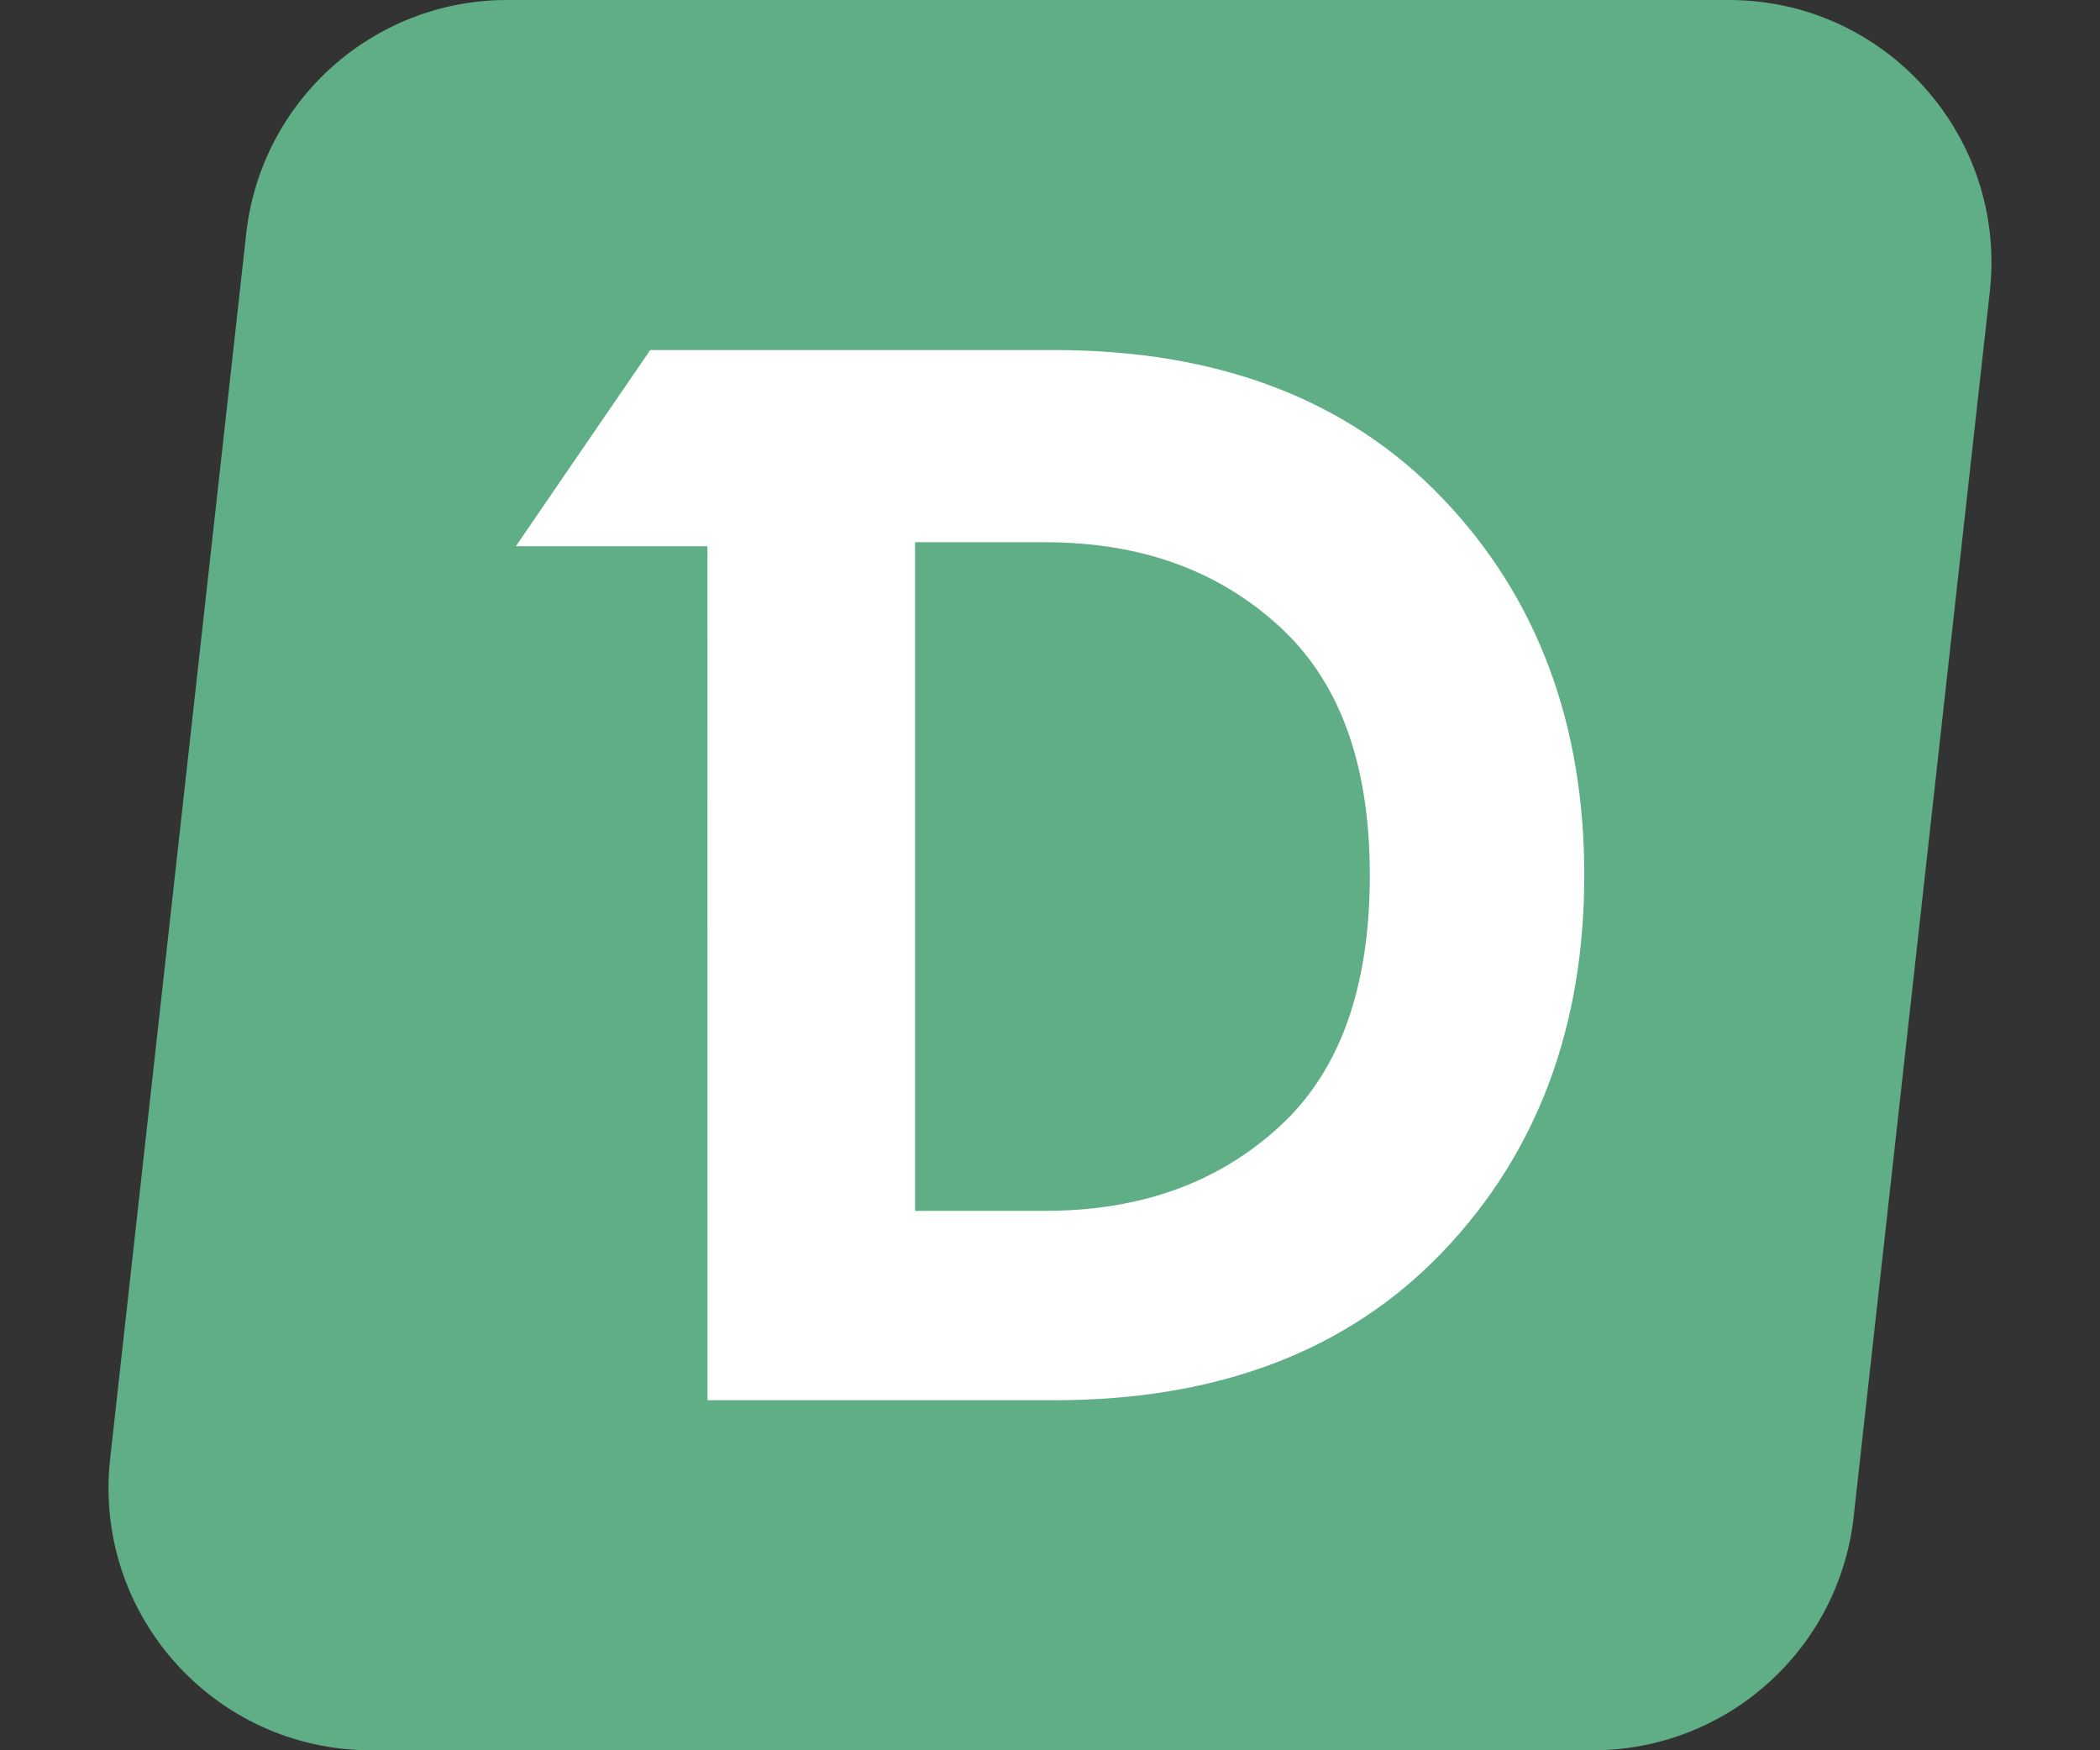
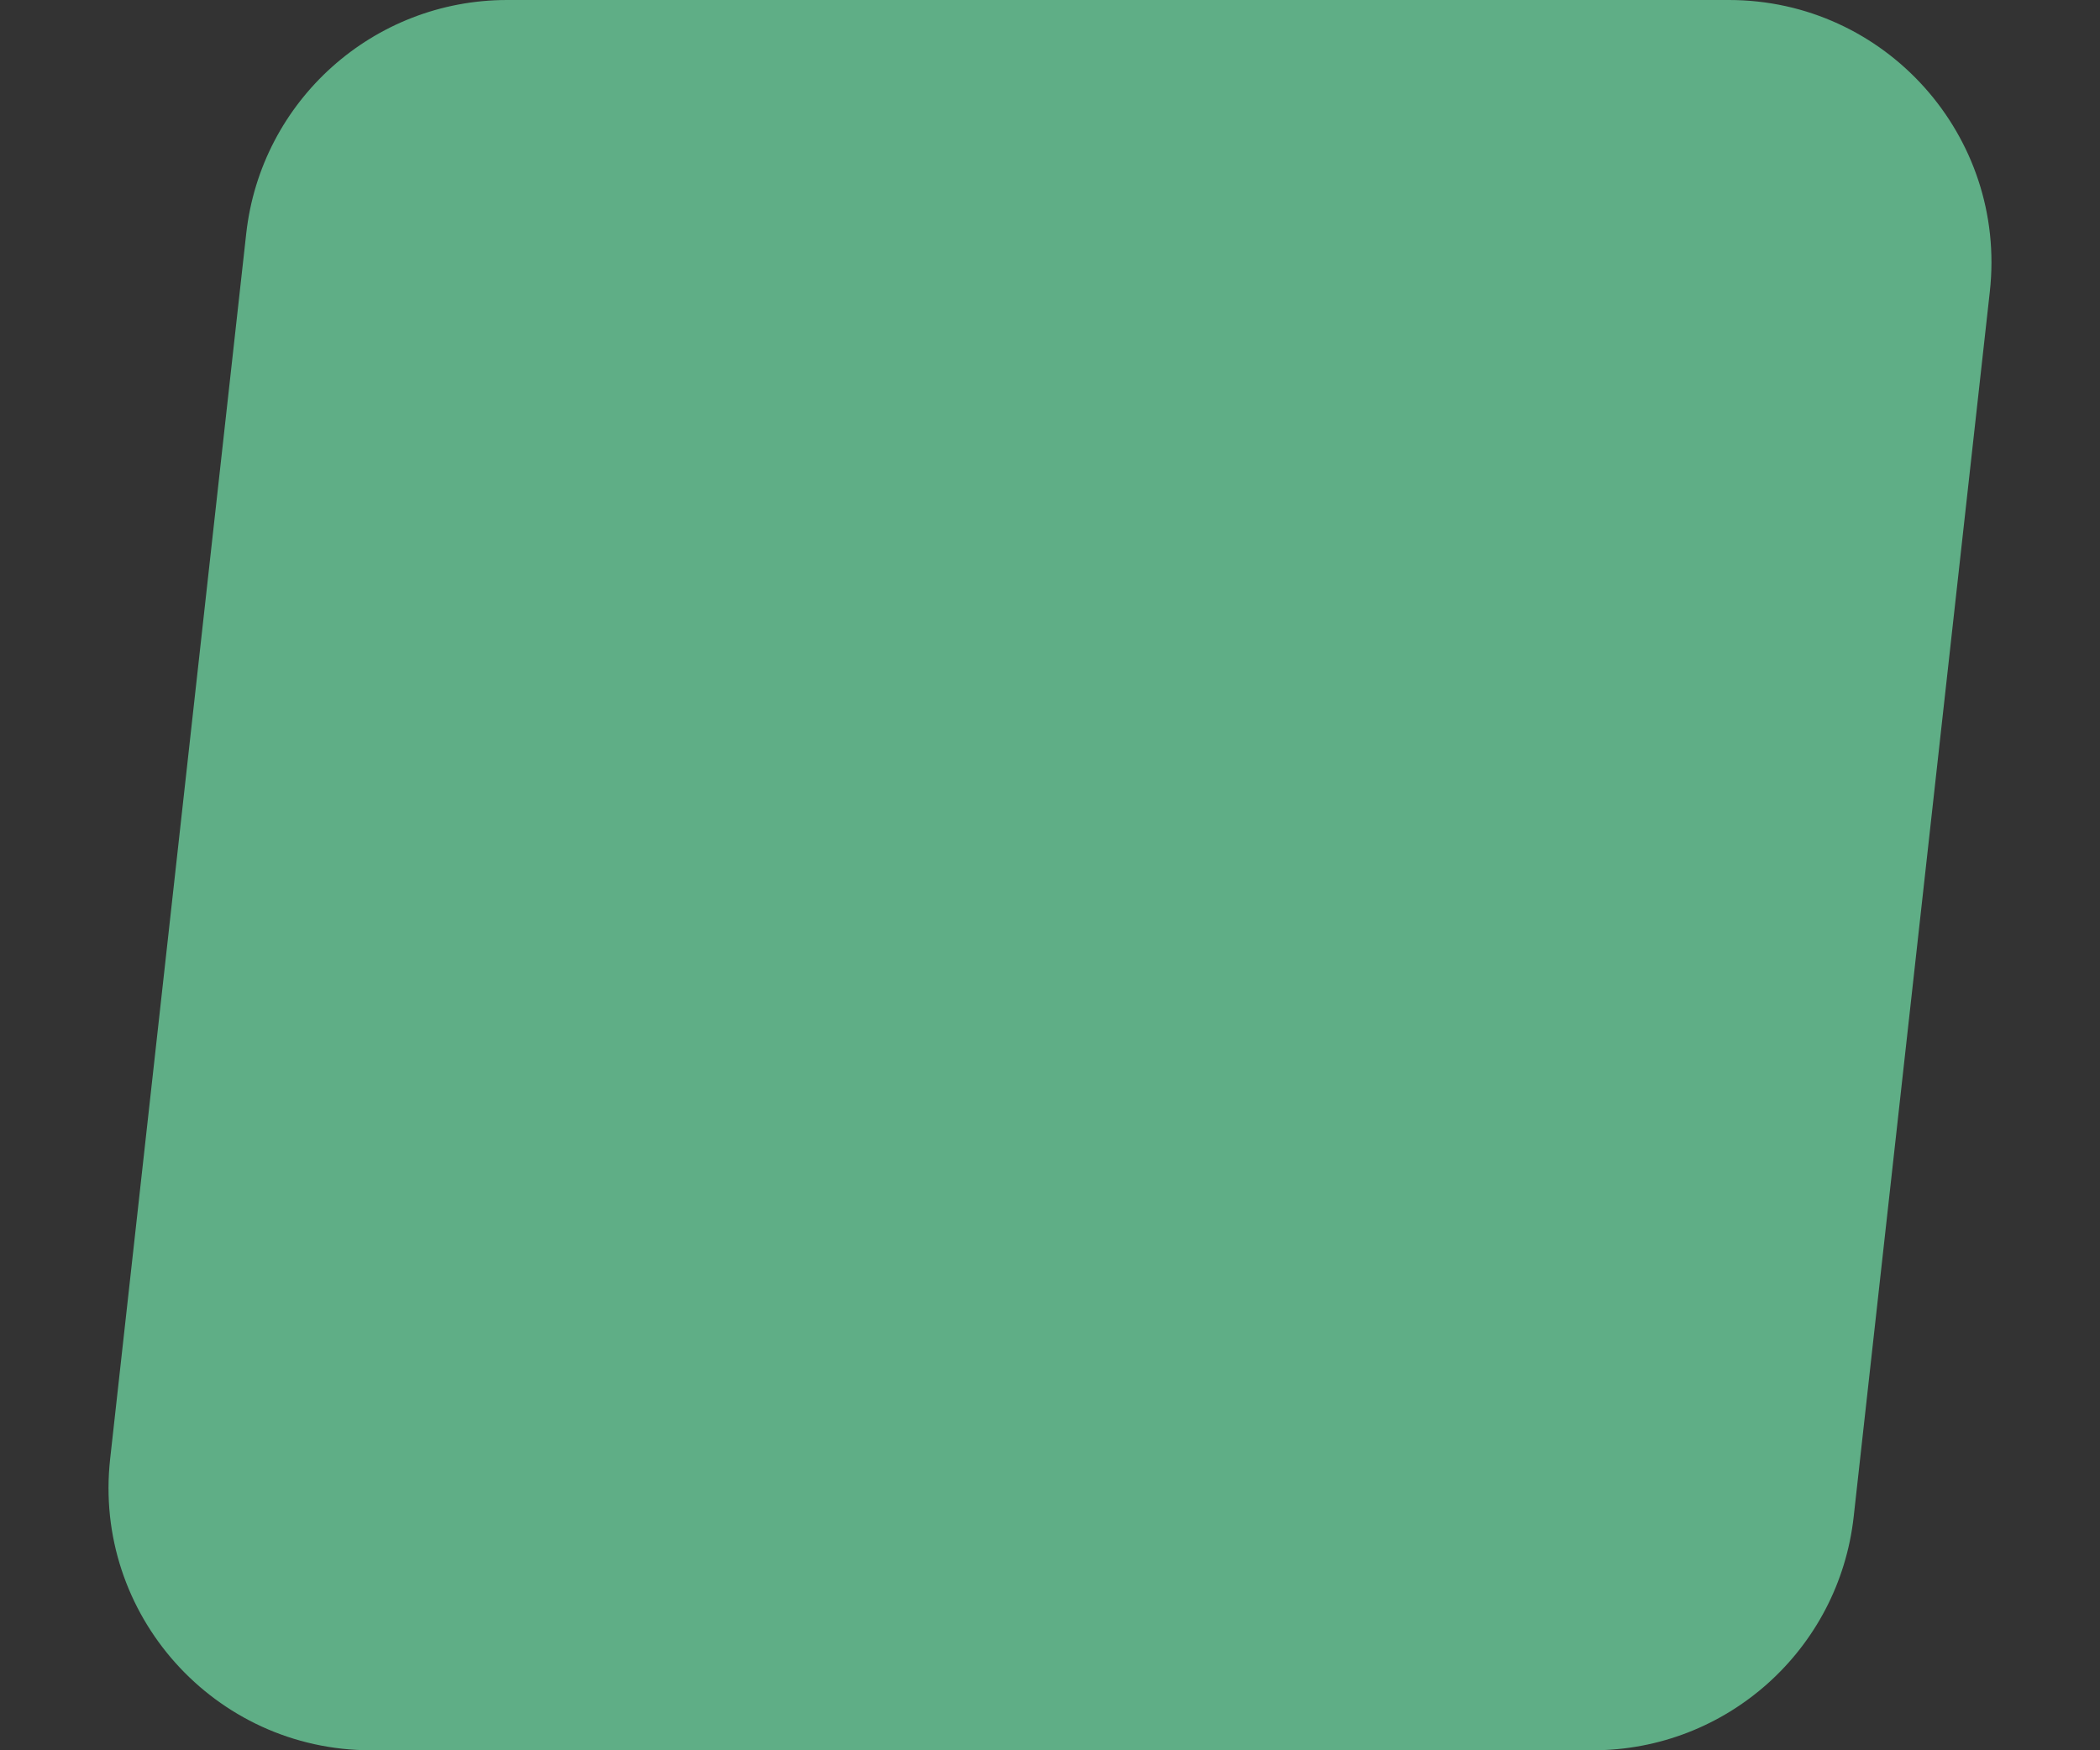
<svg xmlns="http://www.w3.org/2000/svg" width="24" height="20" viewBox="0 0 24 20" fill="none">
  <rect x="0" y="0" width="24" height="20" fill="#333333" stroke="none" />
  <path d="M2.814 2.669L1.259 16.669C1.061 18.446 2.452 20 4.24 20H18.203C19.732 20 21.016 18.851 21.185 17.331L22.741 3.331C22.938 1.554 21.547 0 19.759 0H5.796C4.267 0 2.983 1.149 2.814 2.669Z" fill="#5FAE86" />
-   <path fill-rule="evenodd" clip-rule="evenodd" d="M12.053 4H7.431L5.895 6.242H8.085L8.086 16H12.053C13.903 16 15.399 15.446 16.491 14.301C17.574 13.167 18.106 11.723 18.106 10C18.106 8.277 17.574 6.833 16.491 5.699C15.399 4.554 13.903 4 12.053 4ZM10.458 13.836V6.196H11.941C13.042 6.196 13.925 6.521 14.618 7.155C15.291 7.768 15.655 8.695 15.655 10C15.655 11.329 15.289 12.265 14.618 12.877C13.925 13.511 13.042 13.836 11.941 13.836H10.458Z" fill="white" />
</svg>